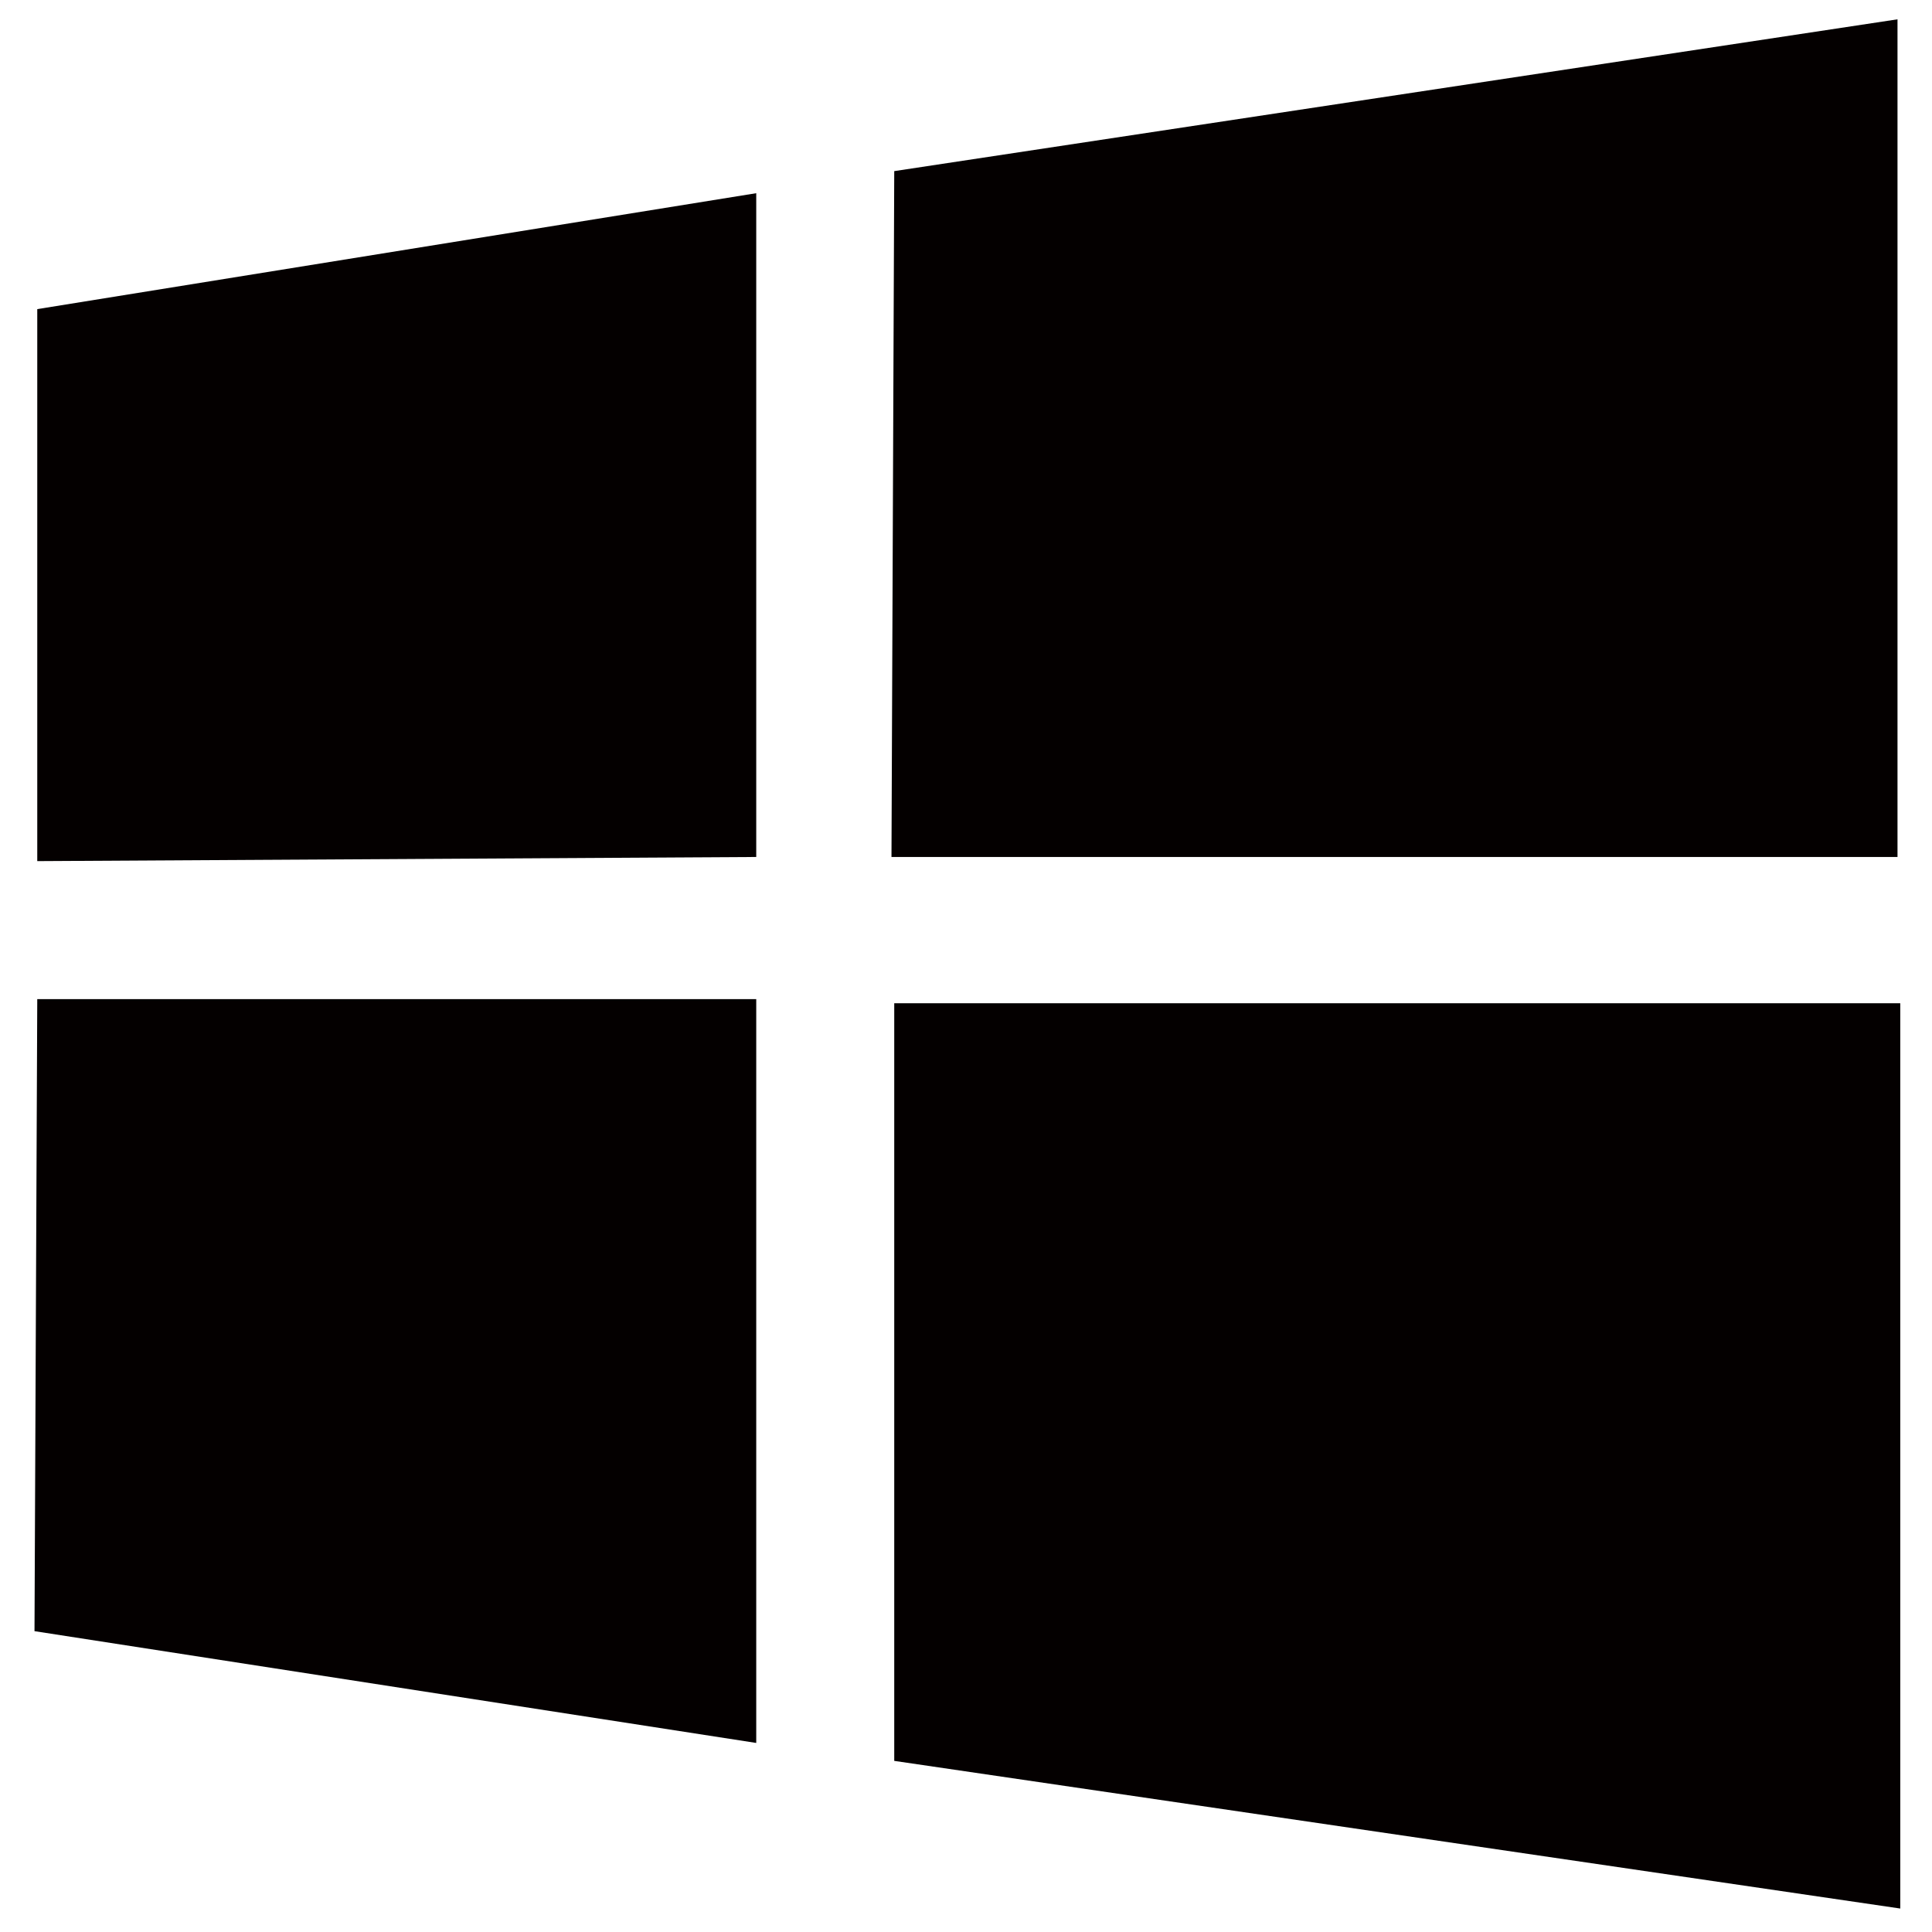
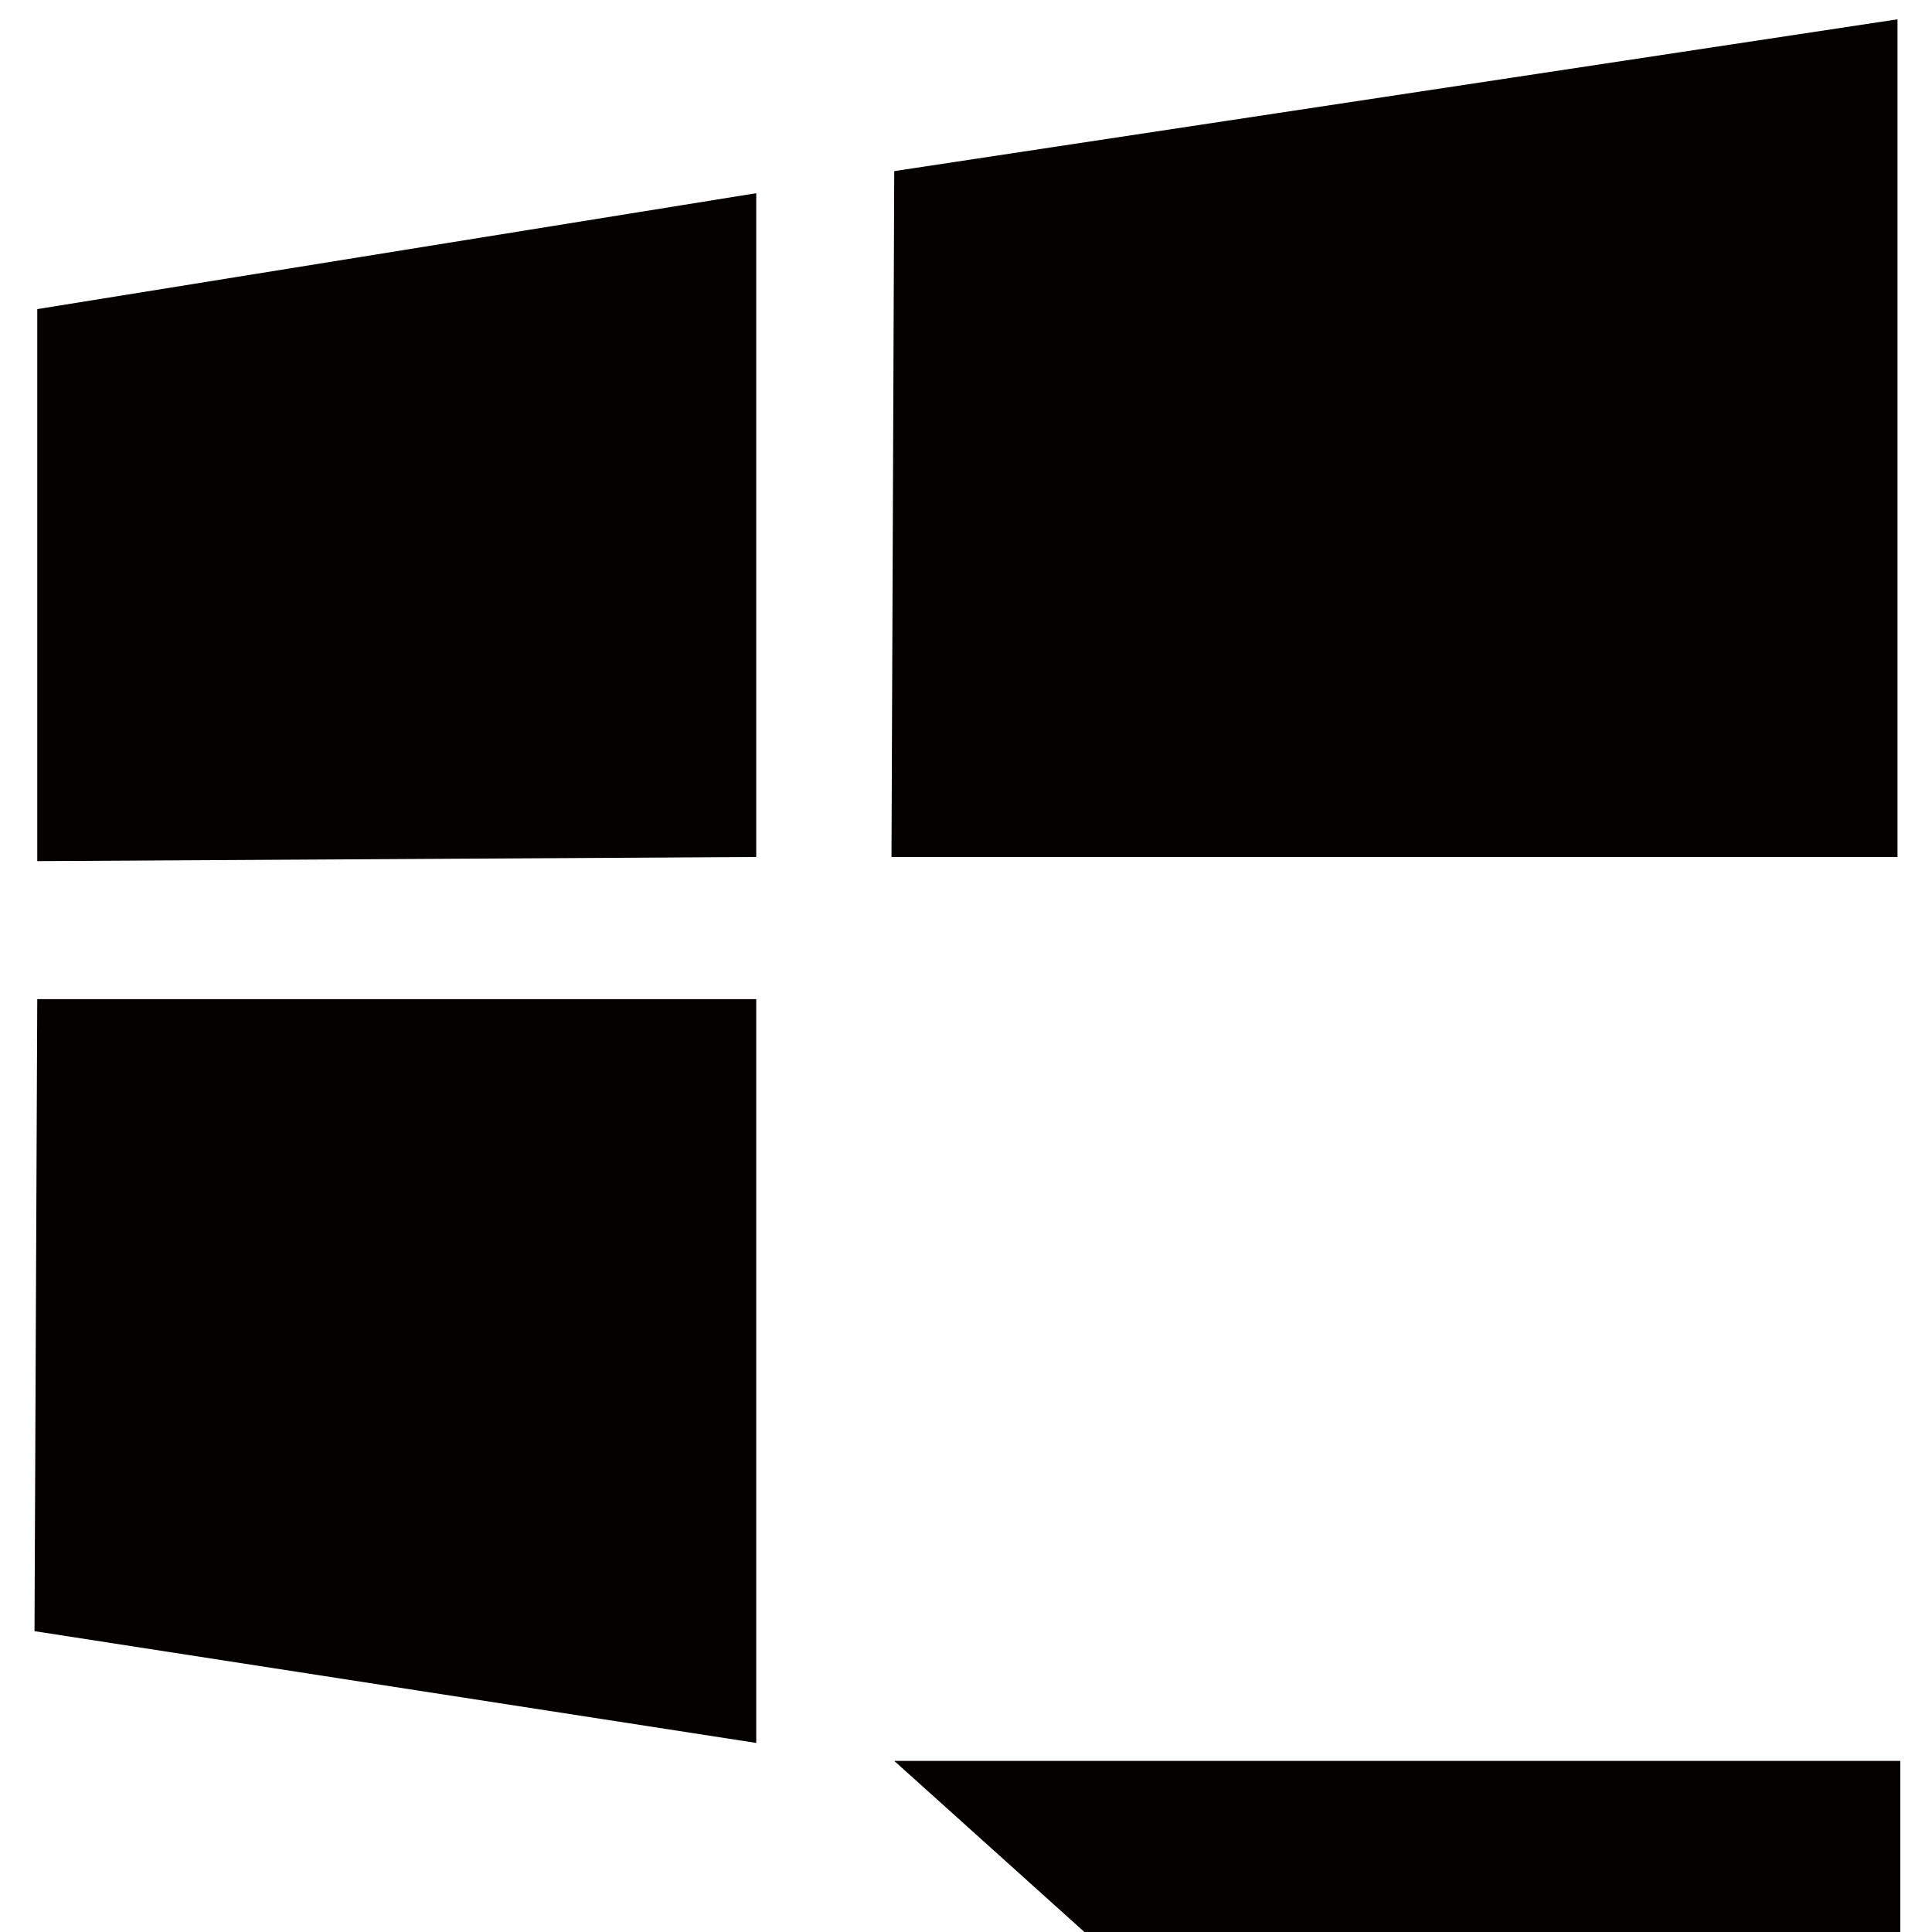
<svg xmlns="http://www.w3.org/2000/svg" viewBox="0 0 1024 1024" version="1.1" width="1024" height="1024">
-   <path d="M473.966 933.303V531.749h533.211v479.817z m0-842.606l531.749-80.457v443.977H472.503z m-454.217 438.857h381.074v394.24l-382.537-59.246z m0-73.143v-292.571l381.074-61.44v351.817z" fill="#040000" />
+   <path d="M473.966 933.303h533.211v479.817z m0-842.606l531.749-80.457v443.977H472.503z m-454.217 438.857h381.074v394.24l-382.537-59.246z m0-73.143v-292.571l381.074-61.44v351.817z" fill="#040000" />
</svg>